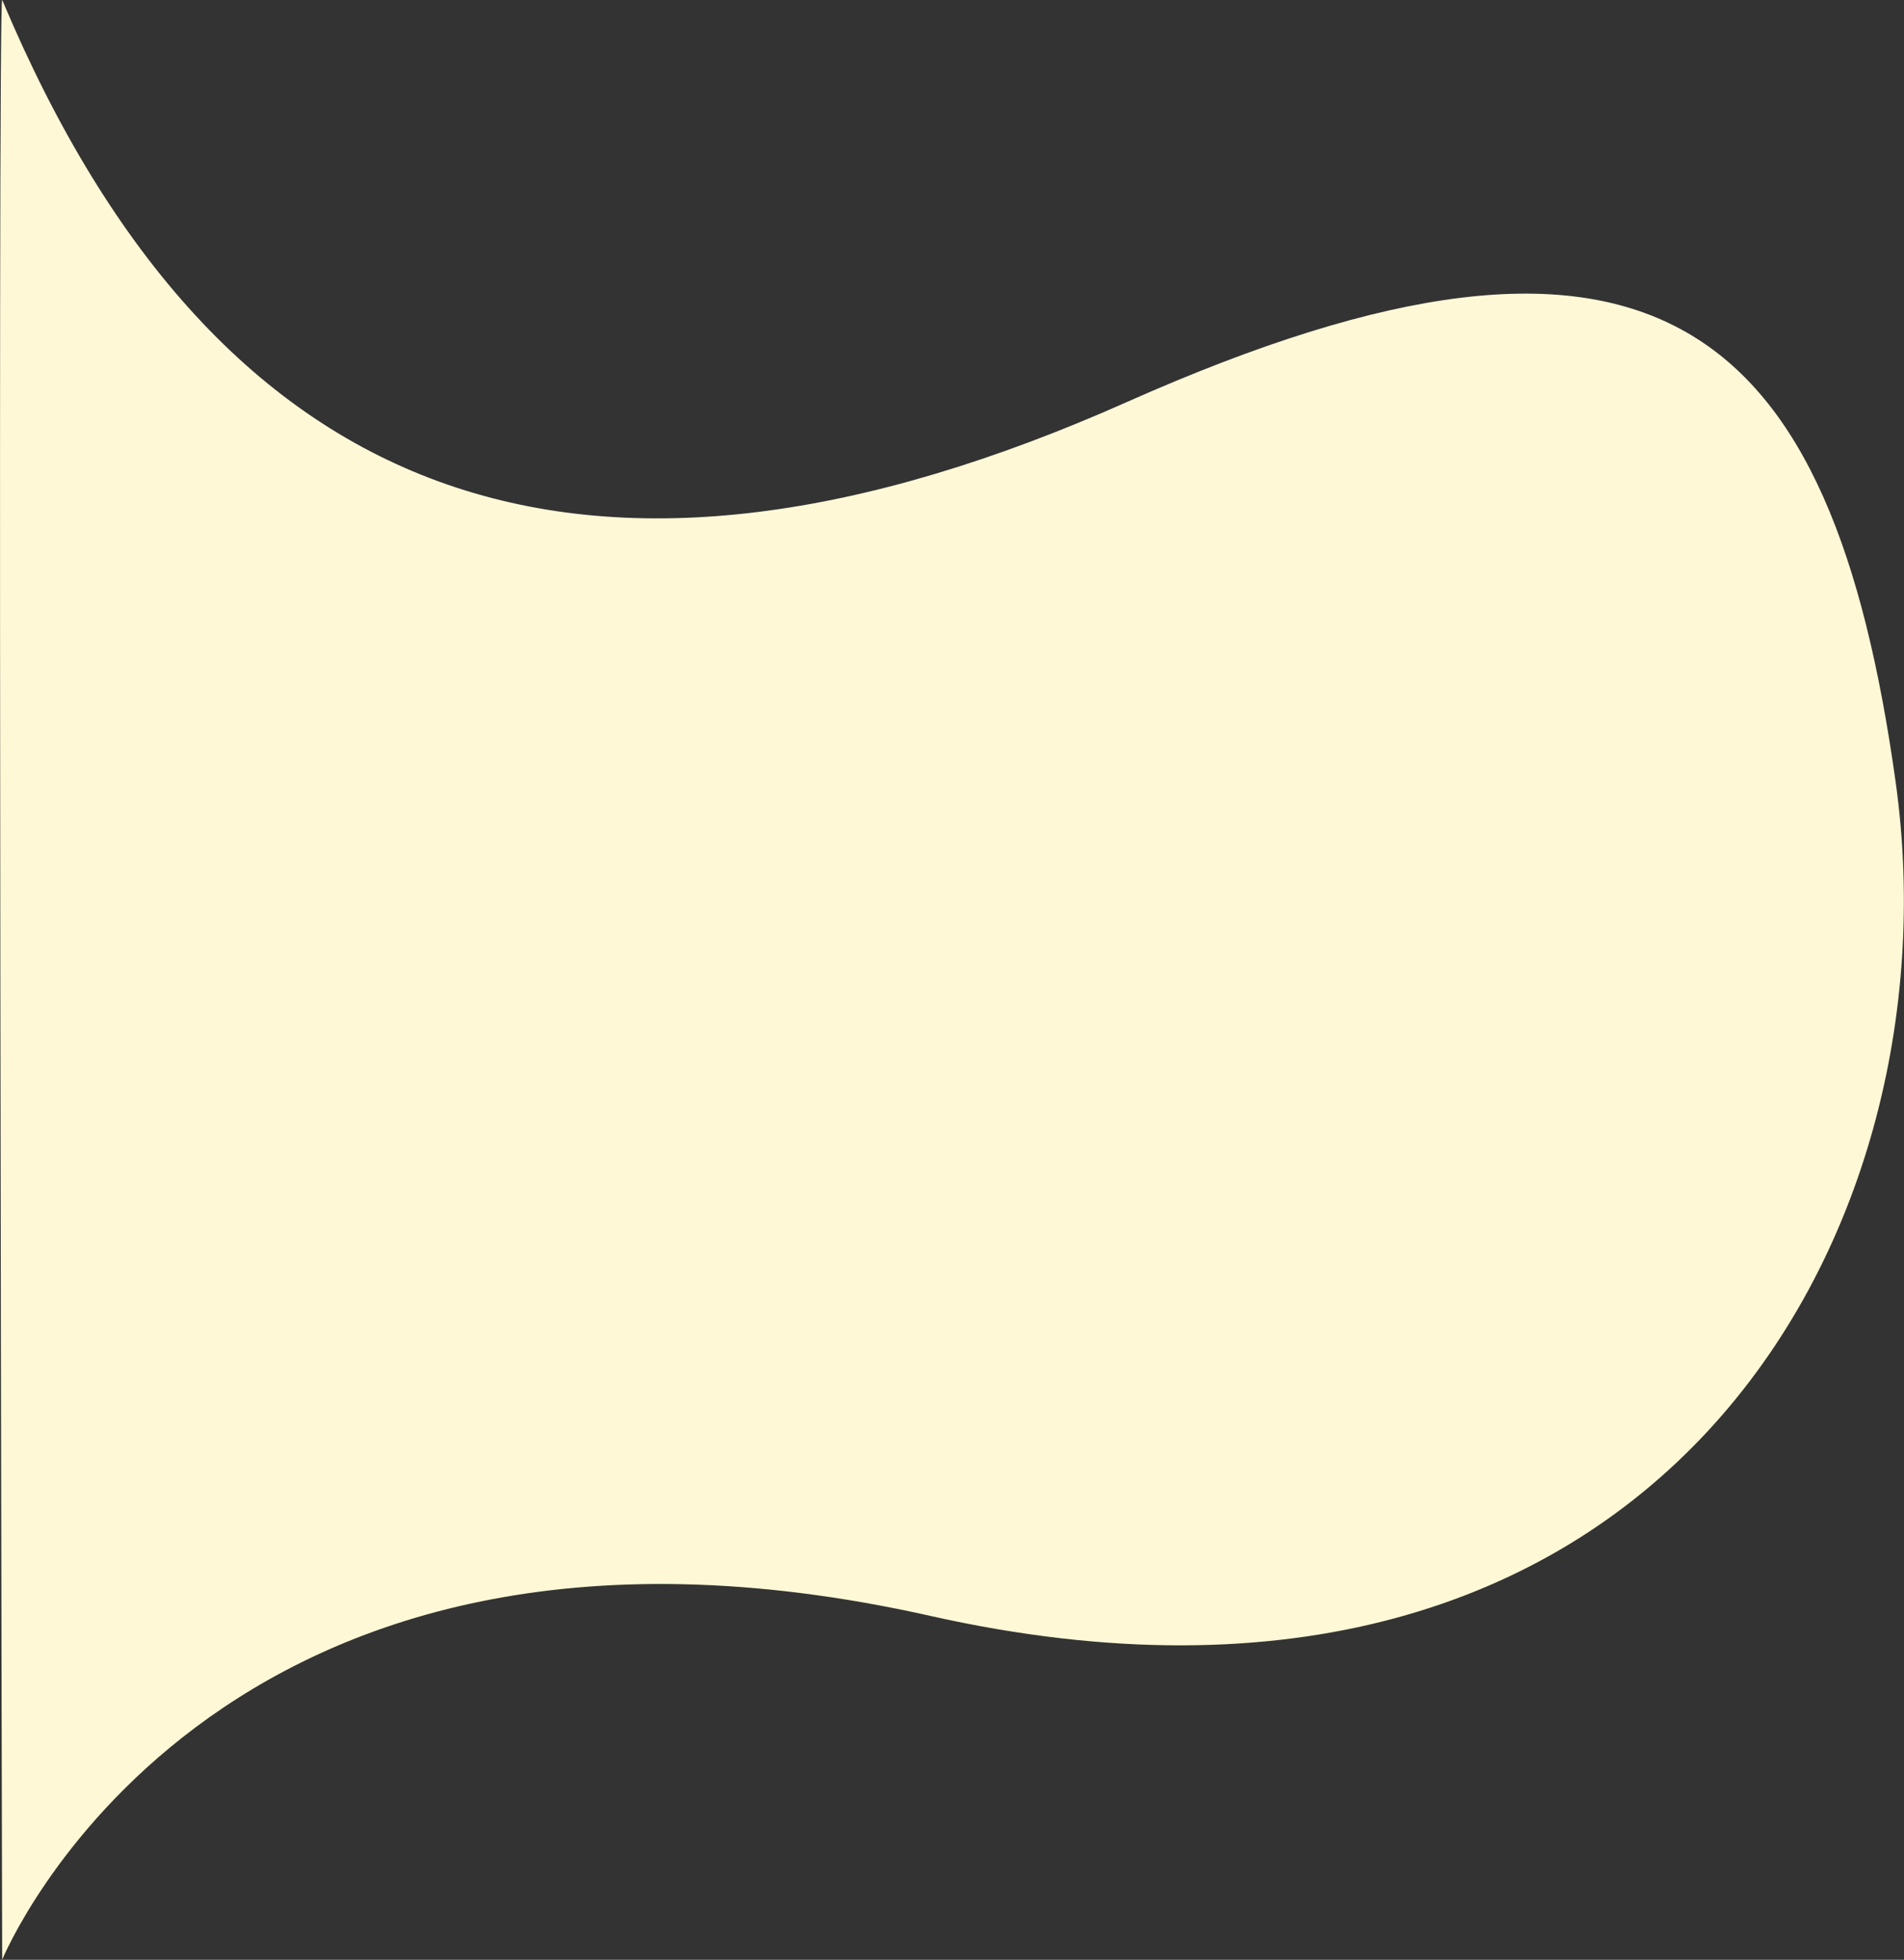
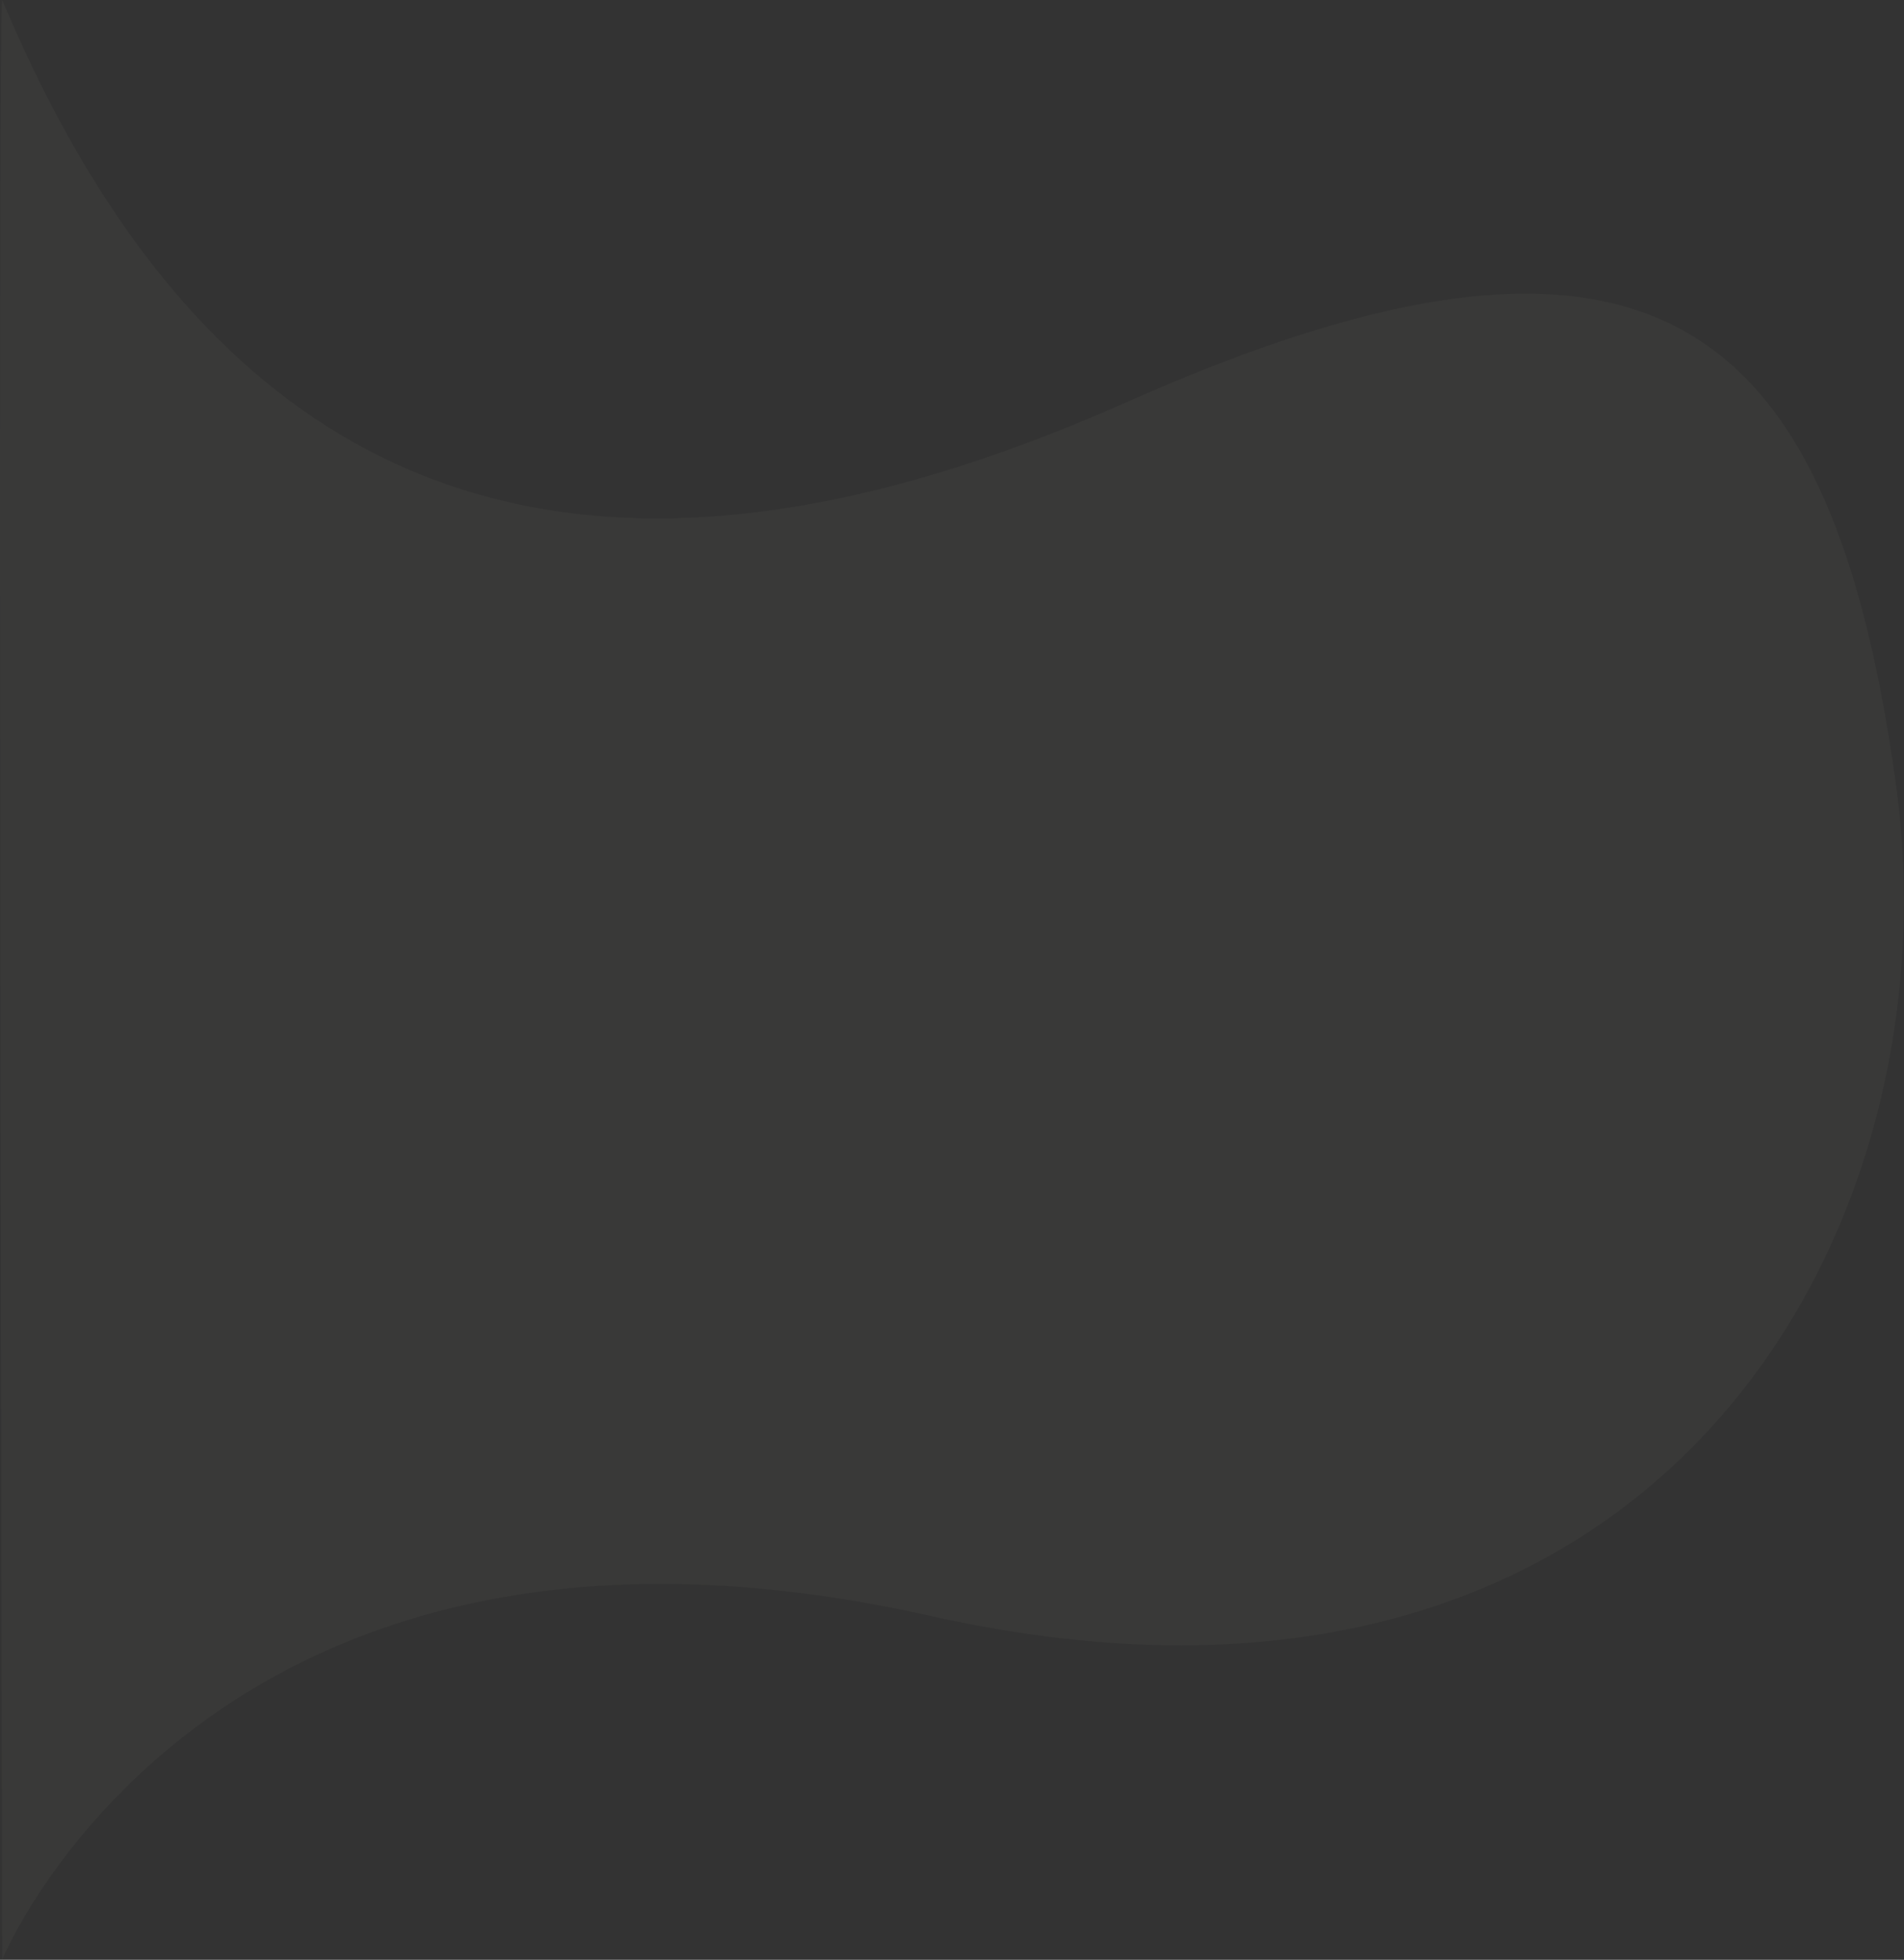
<svg xmlns="http://www.w3.org/2000/svg" version="1.1" id="Vrstva_1" x="0px" y="0px" viewBox="0 0 871.7 897.4" style="enable-background:new 0 0 871.7 897.4;" xml:space="preserve">
  <rect x="0" y="0" width="871.7" height="897.4" fill="#333333" stroke="none" />
  <style type="text/css">
	.st0{fill:#FFF8D6;enable-background:new    ;}
	.st1{opacity:3.000000e-02;fill:#FFF8D6;enable-background:new    ;}
</style>
  <g id="Group_109" transform="translate(1933.996 3219.25) rotate(180)">
-     <path id="Path_187" class="st0" d="M1933,2321.9c0,0-94.8,231.5-425,157.4s-471.1,172.1-441.9,381.7s109.3,282.1,352.1,174.1   s414.7-54.1,514.8,184.2C1935.2,3220.9,1933,2321.9,1933,2321.9z" />
    <path id="Path_197" class="st1" d="M1933,2321.9c0,0-94.8,231.5-425,157.4s-471.1,172.1-441.9,381.7s109.3,282.1,352.1,174.1   s414.7-54.1,514.8,184.2C1935.2,3220.9,1933,2321.9,1933,2321.9z" />
  </g>
</svg>